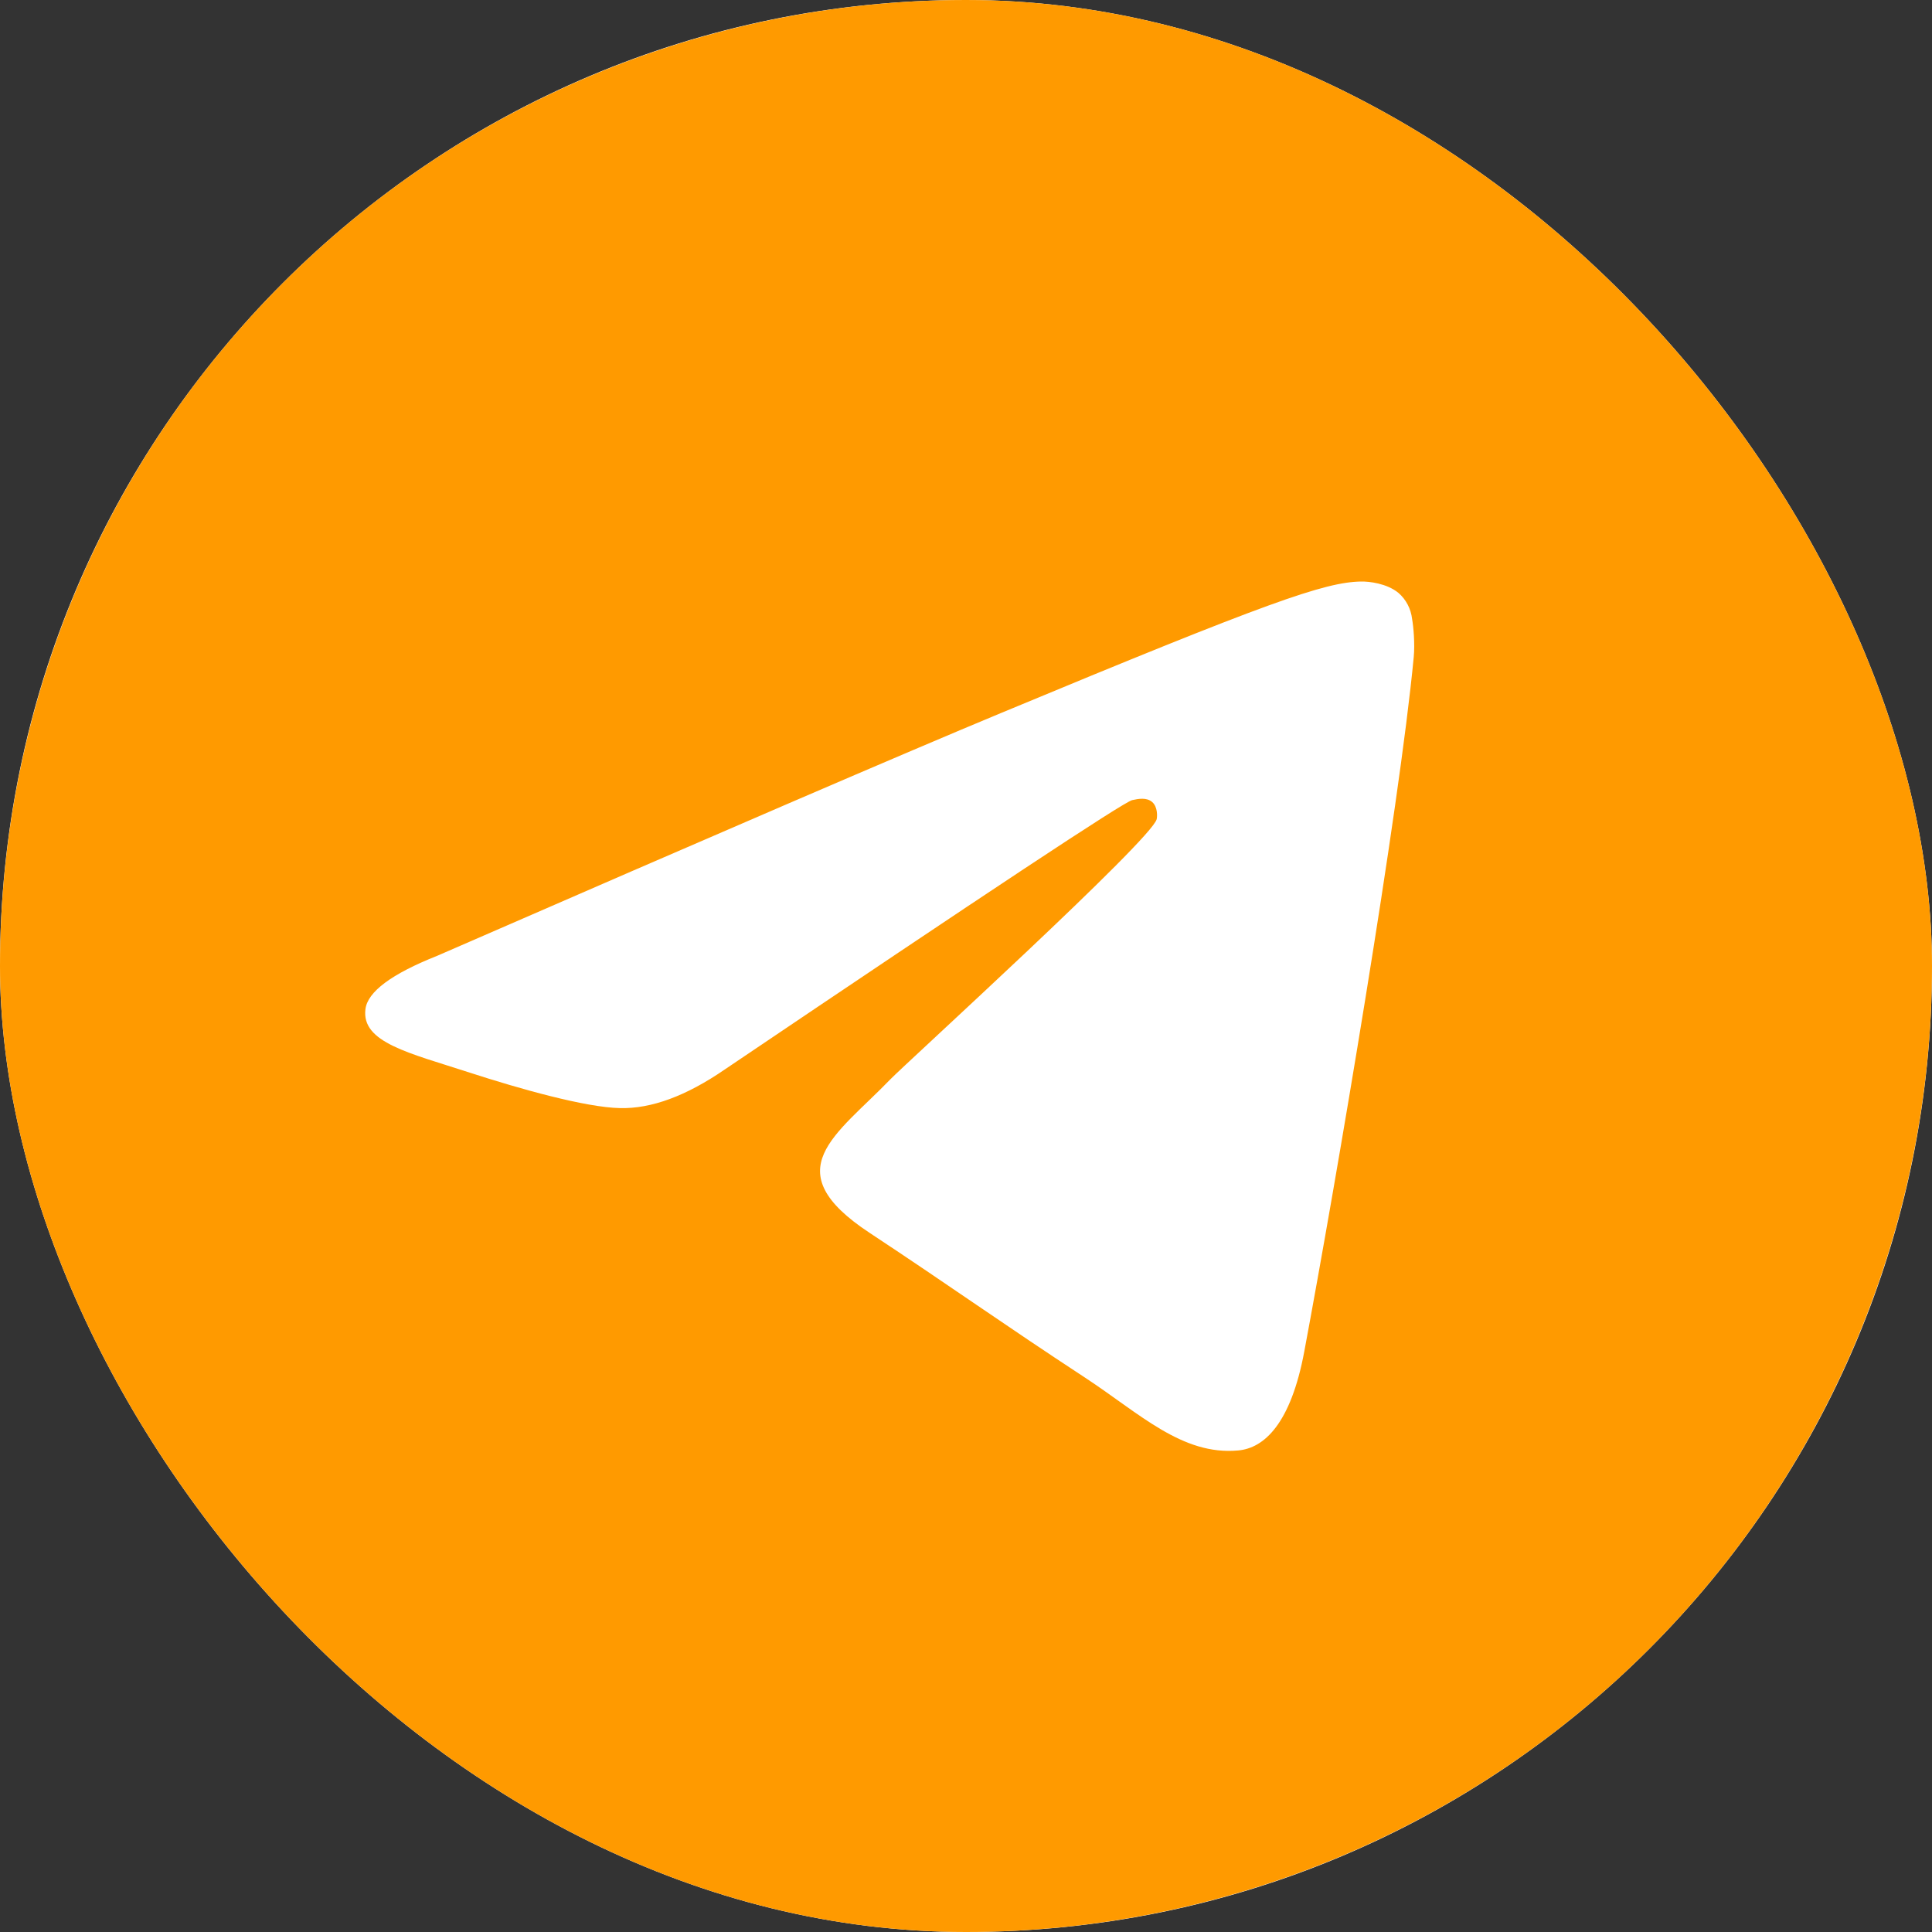
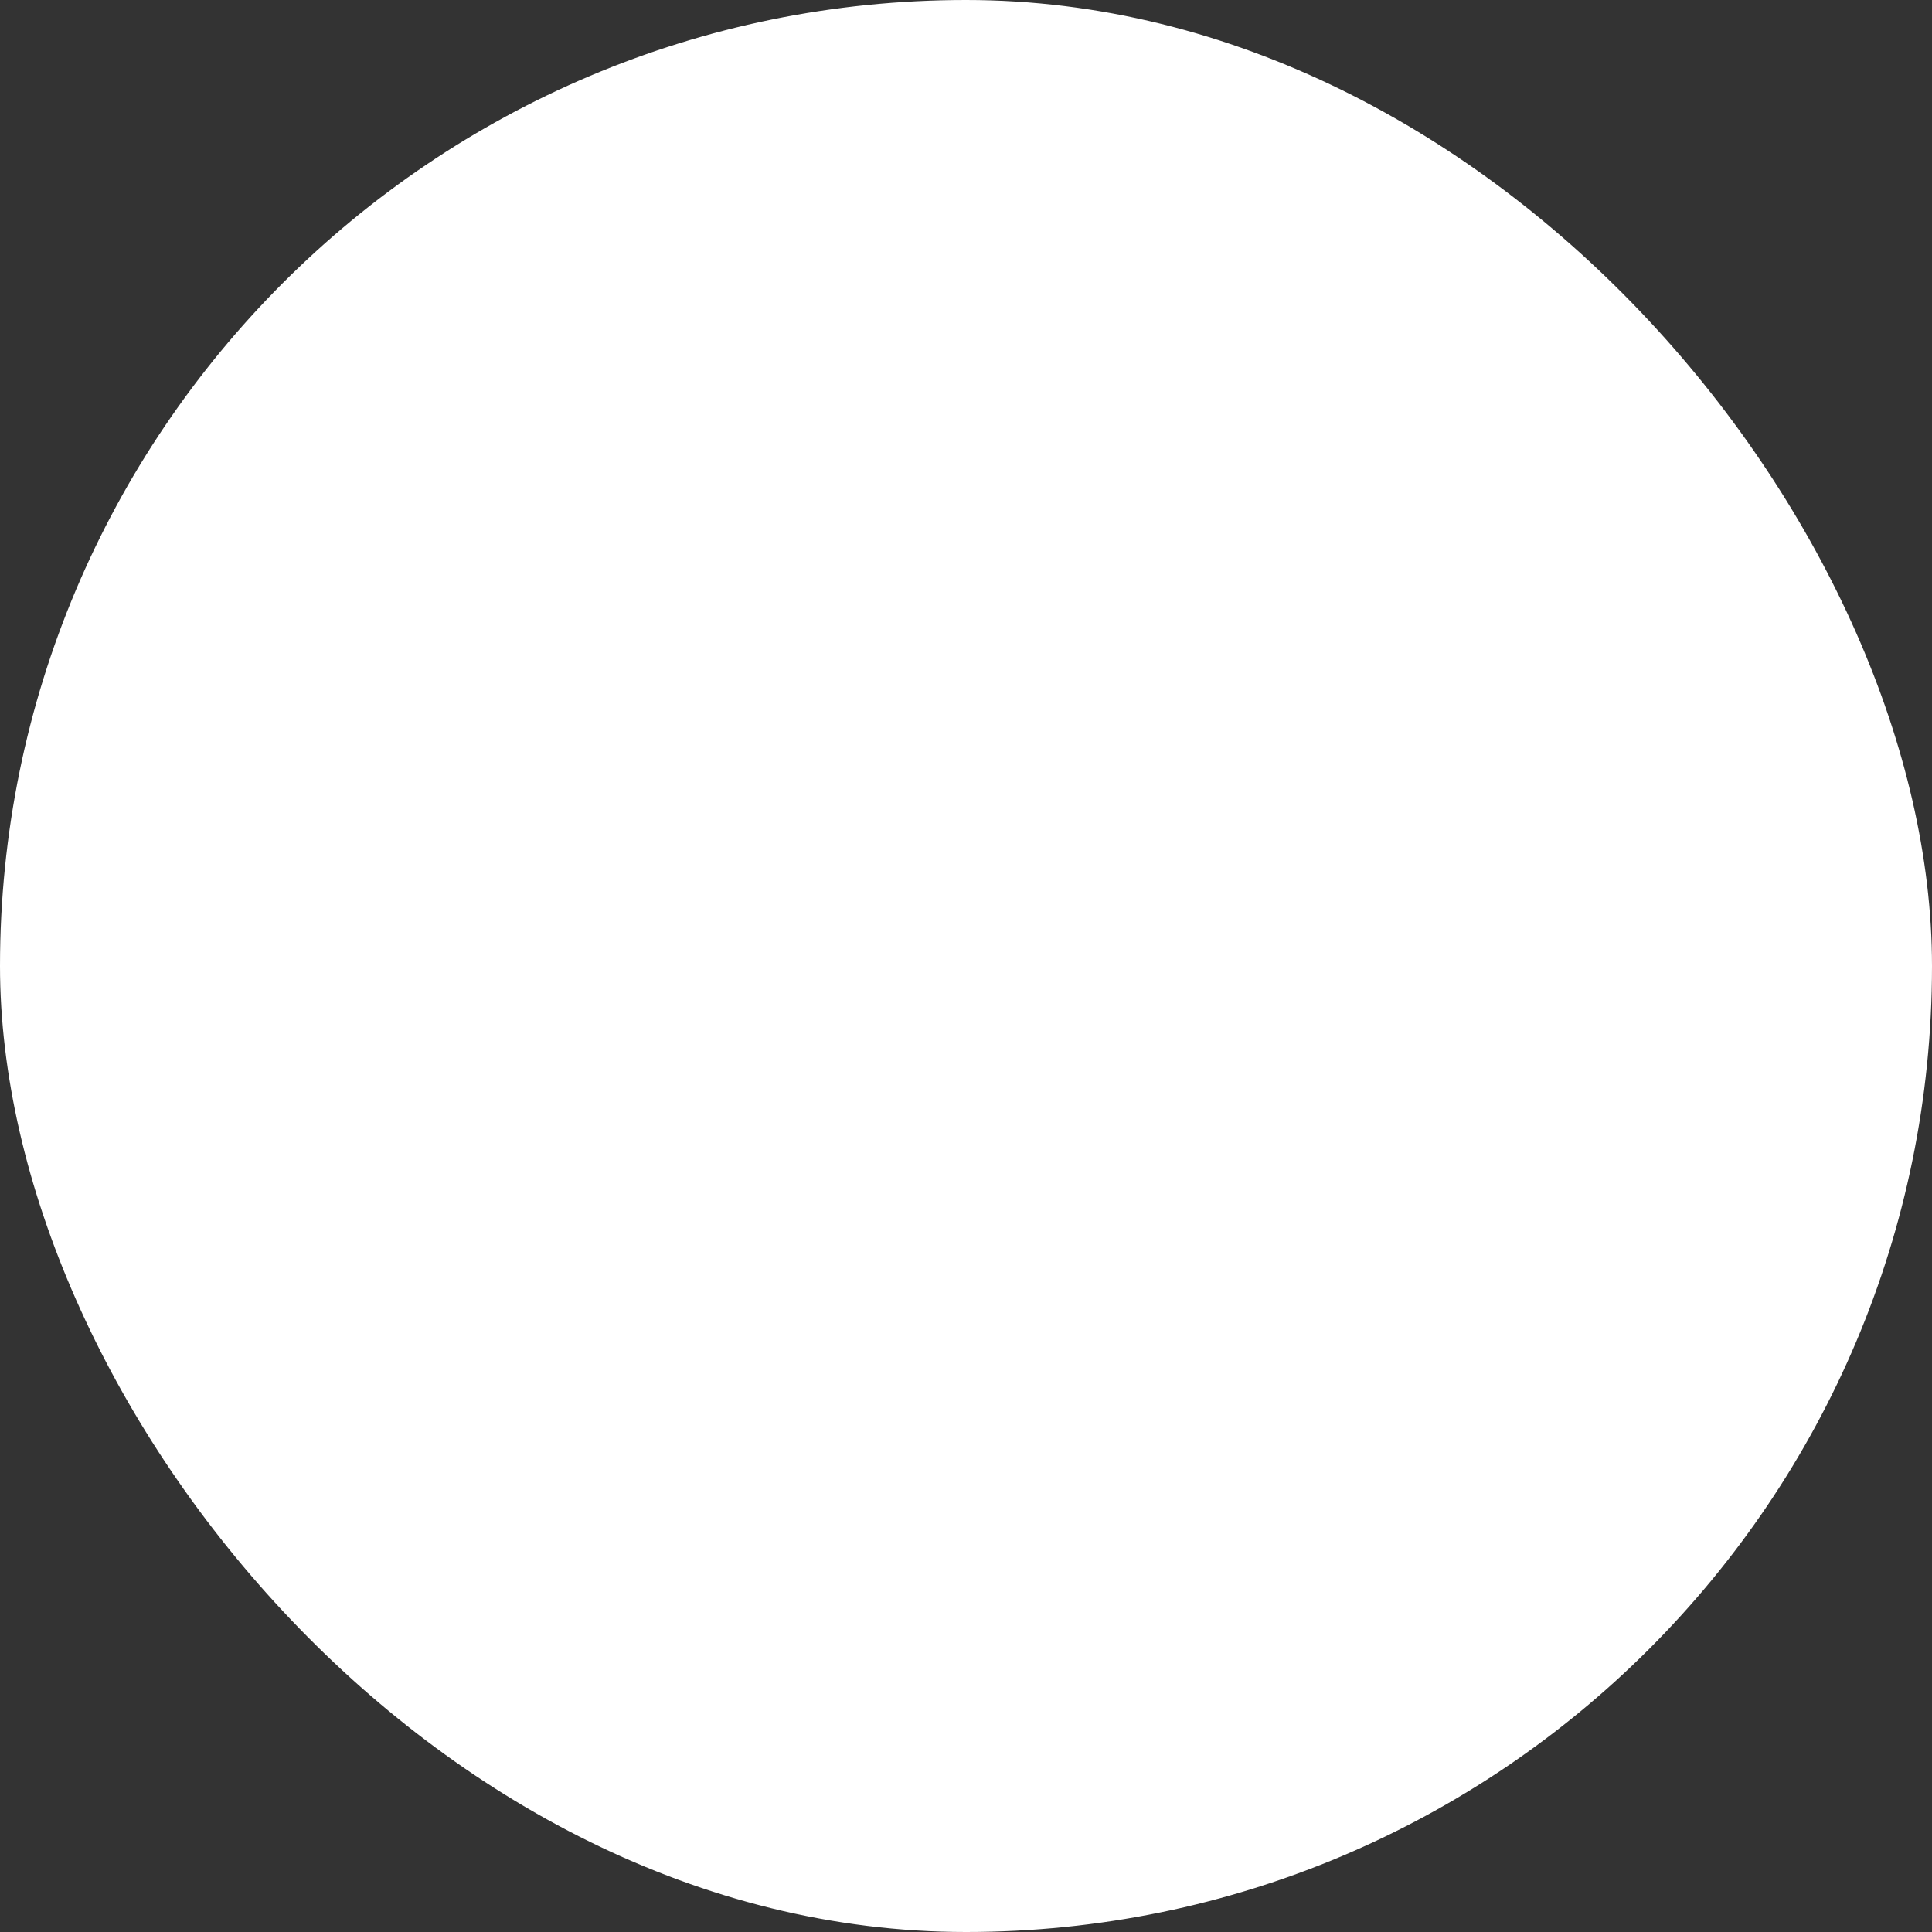
<svg xmlns="http://www.w3.org/2000/svg" width="20" height="20" viewBox="0 0 20 20" fill="none">
  <rect x="0" y="0" width="20" height="20" fill="#333333" stroke="none" />
  <g clip-path="url(#clip0_173_874)">
    <rect width="20" height="20" rx="10" fill="white" />
-     <path d="M9.953 2.72223e-05C7.309 0.012 4.778 1.071 2.912 2.945C1.047 4.819 -2.87909e-05 7.356 5.93696e-10 10C5.937e-10 12.652 1.054 15.196 2.929 17.071C4.804 18.947 7.348 20 10 20C12.652 20 15.196 18.947 17.071 17.071C18.946 15.196 20 12.652 20 10C20 7.348 18.946 4.804 17.071 2.929C15.196 1.054 12.652 2.72223e-05 10 2.72223e-05C9.984 -9.07409e-06 9.969 -9.07409e-06 9.953 2.72223e-05ZM14.088 6.02C14.172 6.018 14.356 6.039 14.476 6.137C14.556 6.206 14.606 6.303 14.618 6.408C14.632 6.485 14.648 6.663 14.635 6.801C14.485 8.383 13.833 12.219 13.502 13.99C13.362 14.74 13.086 14.991 12.818 15.015C12.238 15.069 11.797 14.632 11.235 14.263C10.355 13.686 9.857 13.327 9.003 12.763C8.016 12.113 8.656 11.755 9.218 11.172C9.366 11.018 11.924 8.691 11.974 8.48C11.98 8.453 11.986 8.355 11.928 8.303C11.869 8.252 11.783 8.269 11.72 8.283C11.632 8.303 10.226 9.233 7.503 11.071C7.103 11.346 6.742 11.479 6.418 11.471C6.061 11.464 5.374 11.27 4.863 11.104C4.237 10.9 3.739 10.793 3.783 10.447C3.805 10.267 4.053 10.082 4.527 9.894C7.442 8.624 9.385 7.787 10.358 7.383C13.135 6.228 13.713 6.027 14.088 6.02Z" fill="#FF9A00" />
  </g>
  <defs>
    <clipPath id="clip0_173_874">
      <rect width="20" height="20" rx="10" fill="white" />
    </clipPath>
  </defs>
</svg>